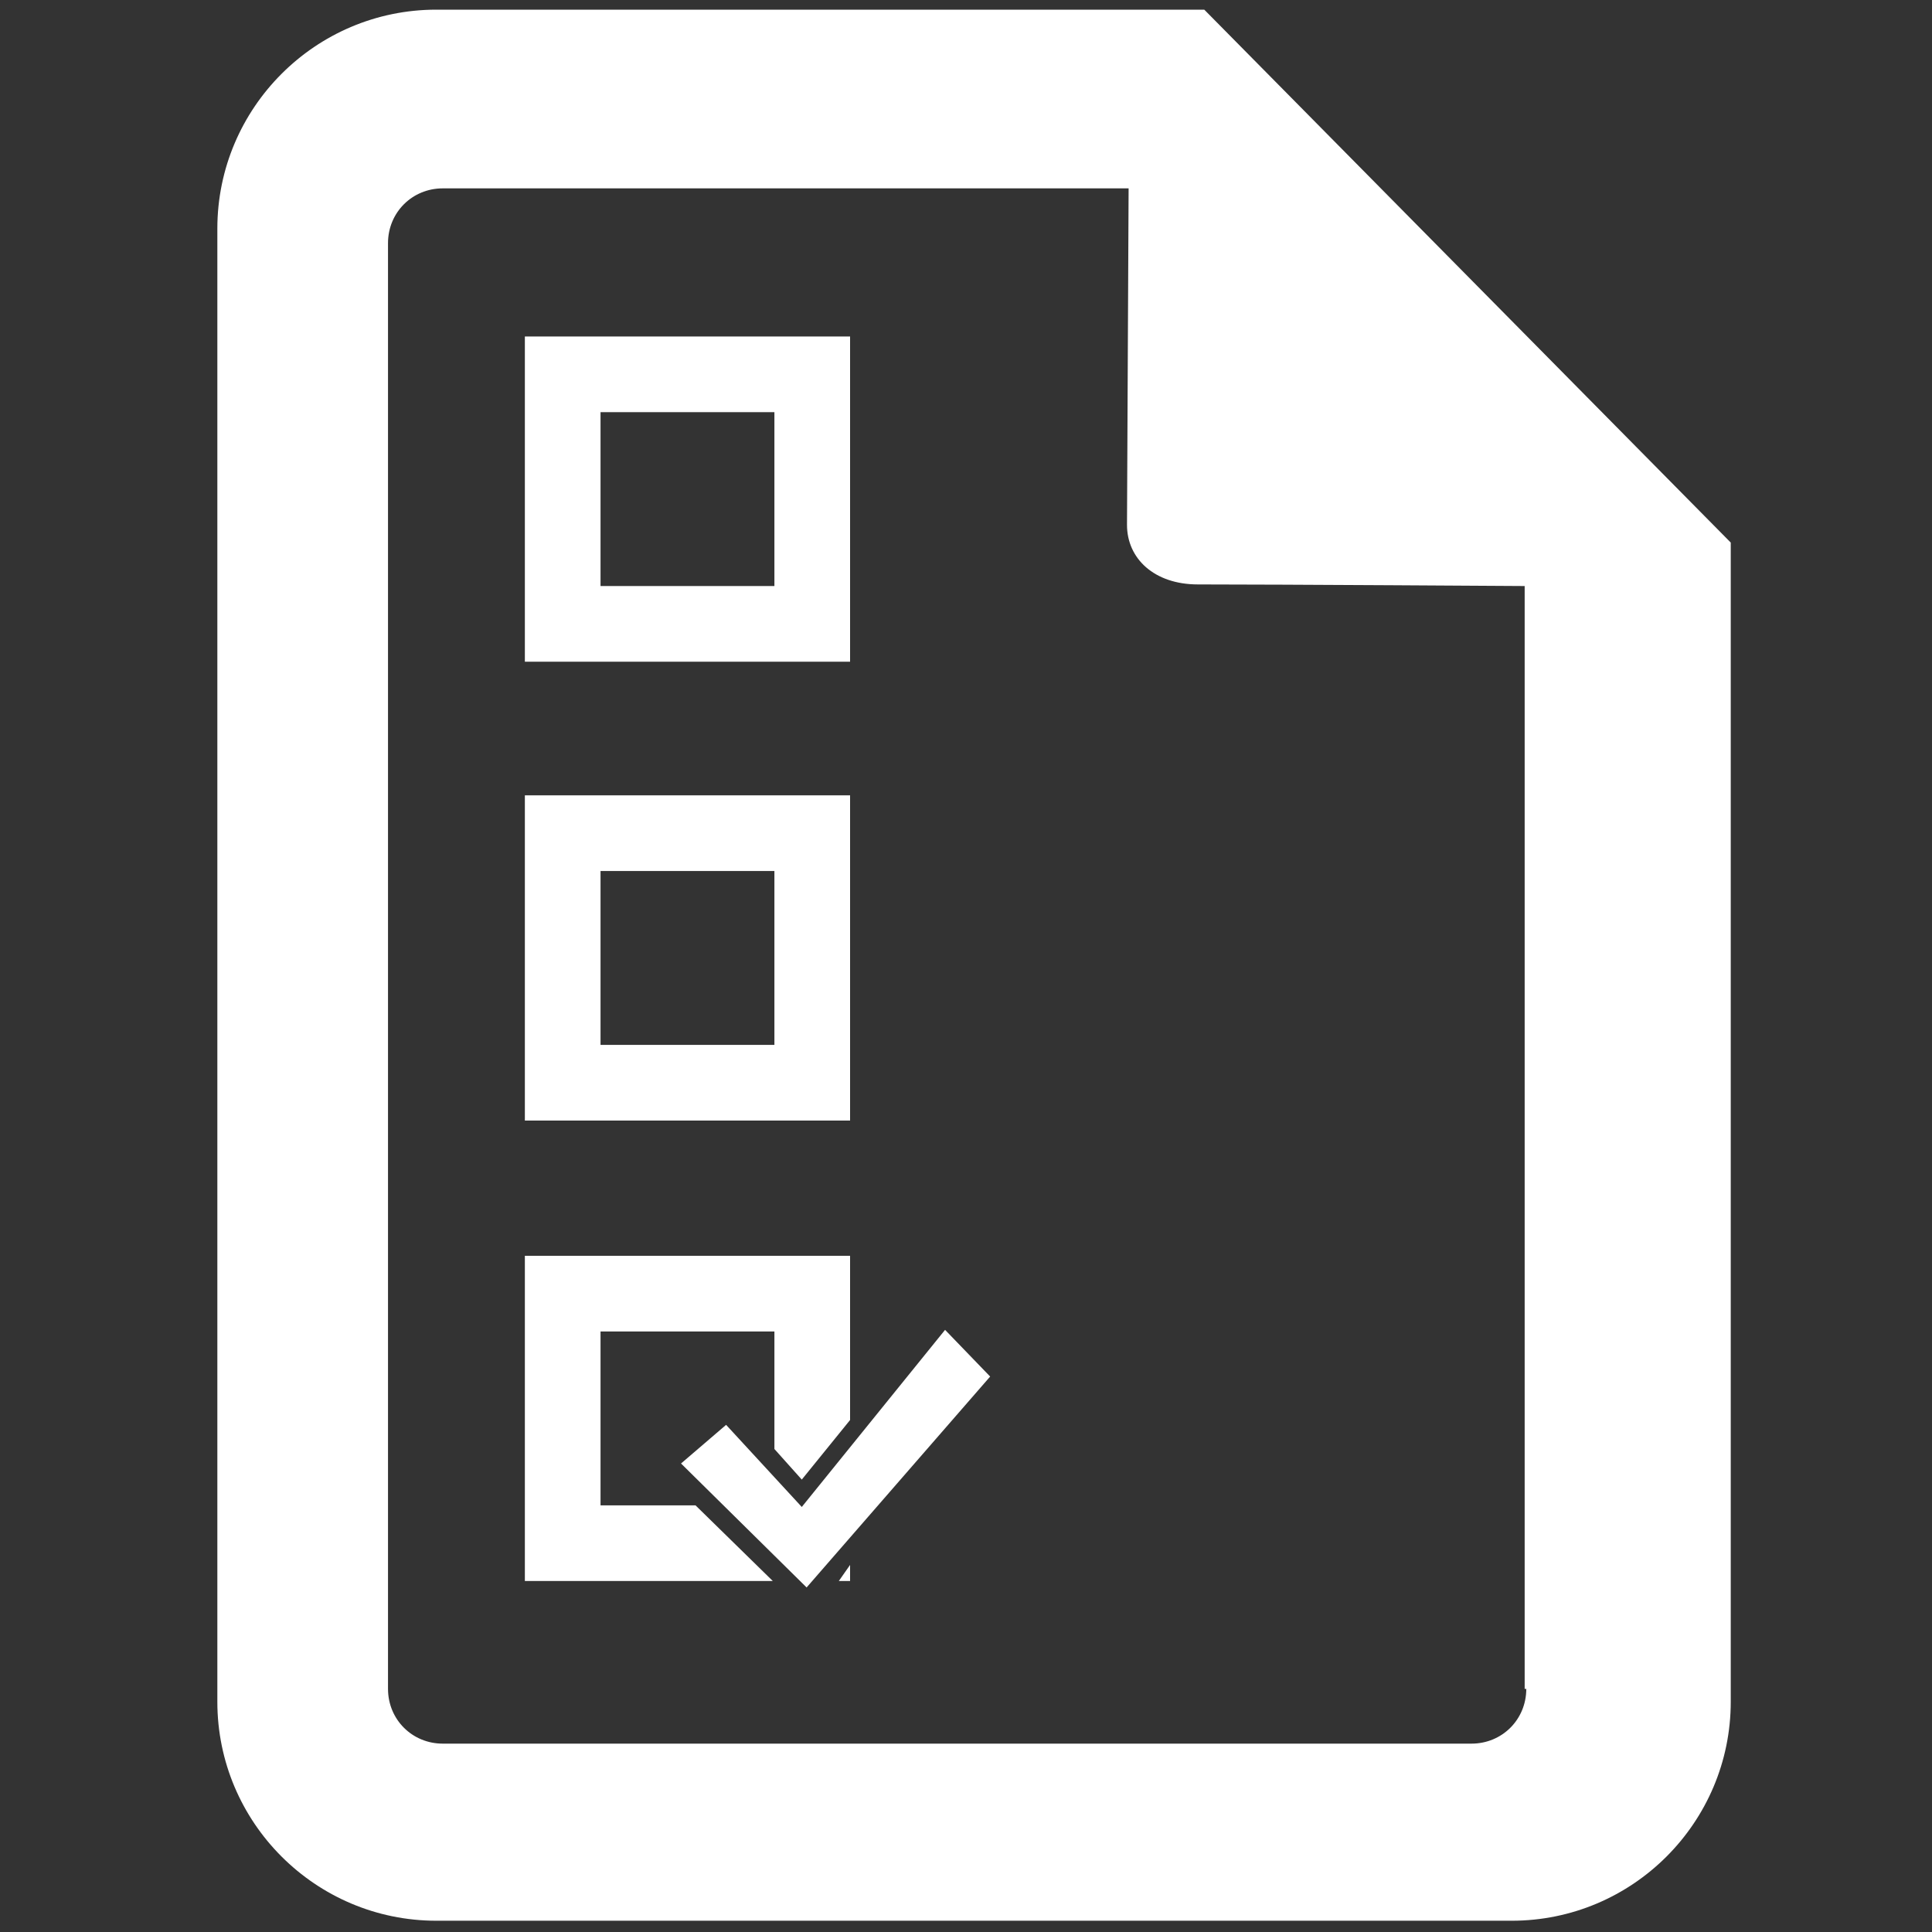
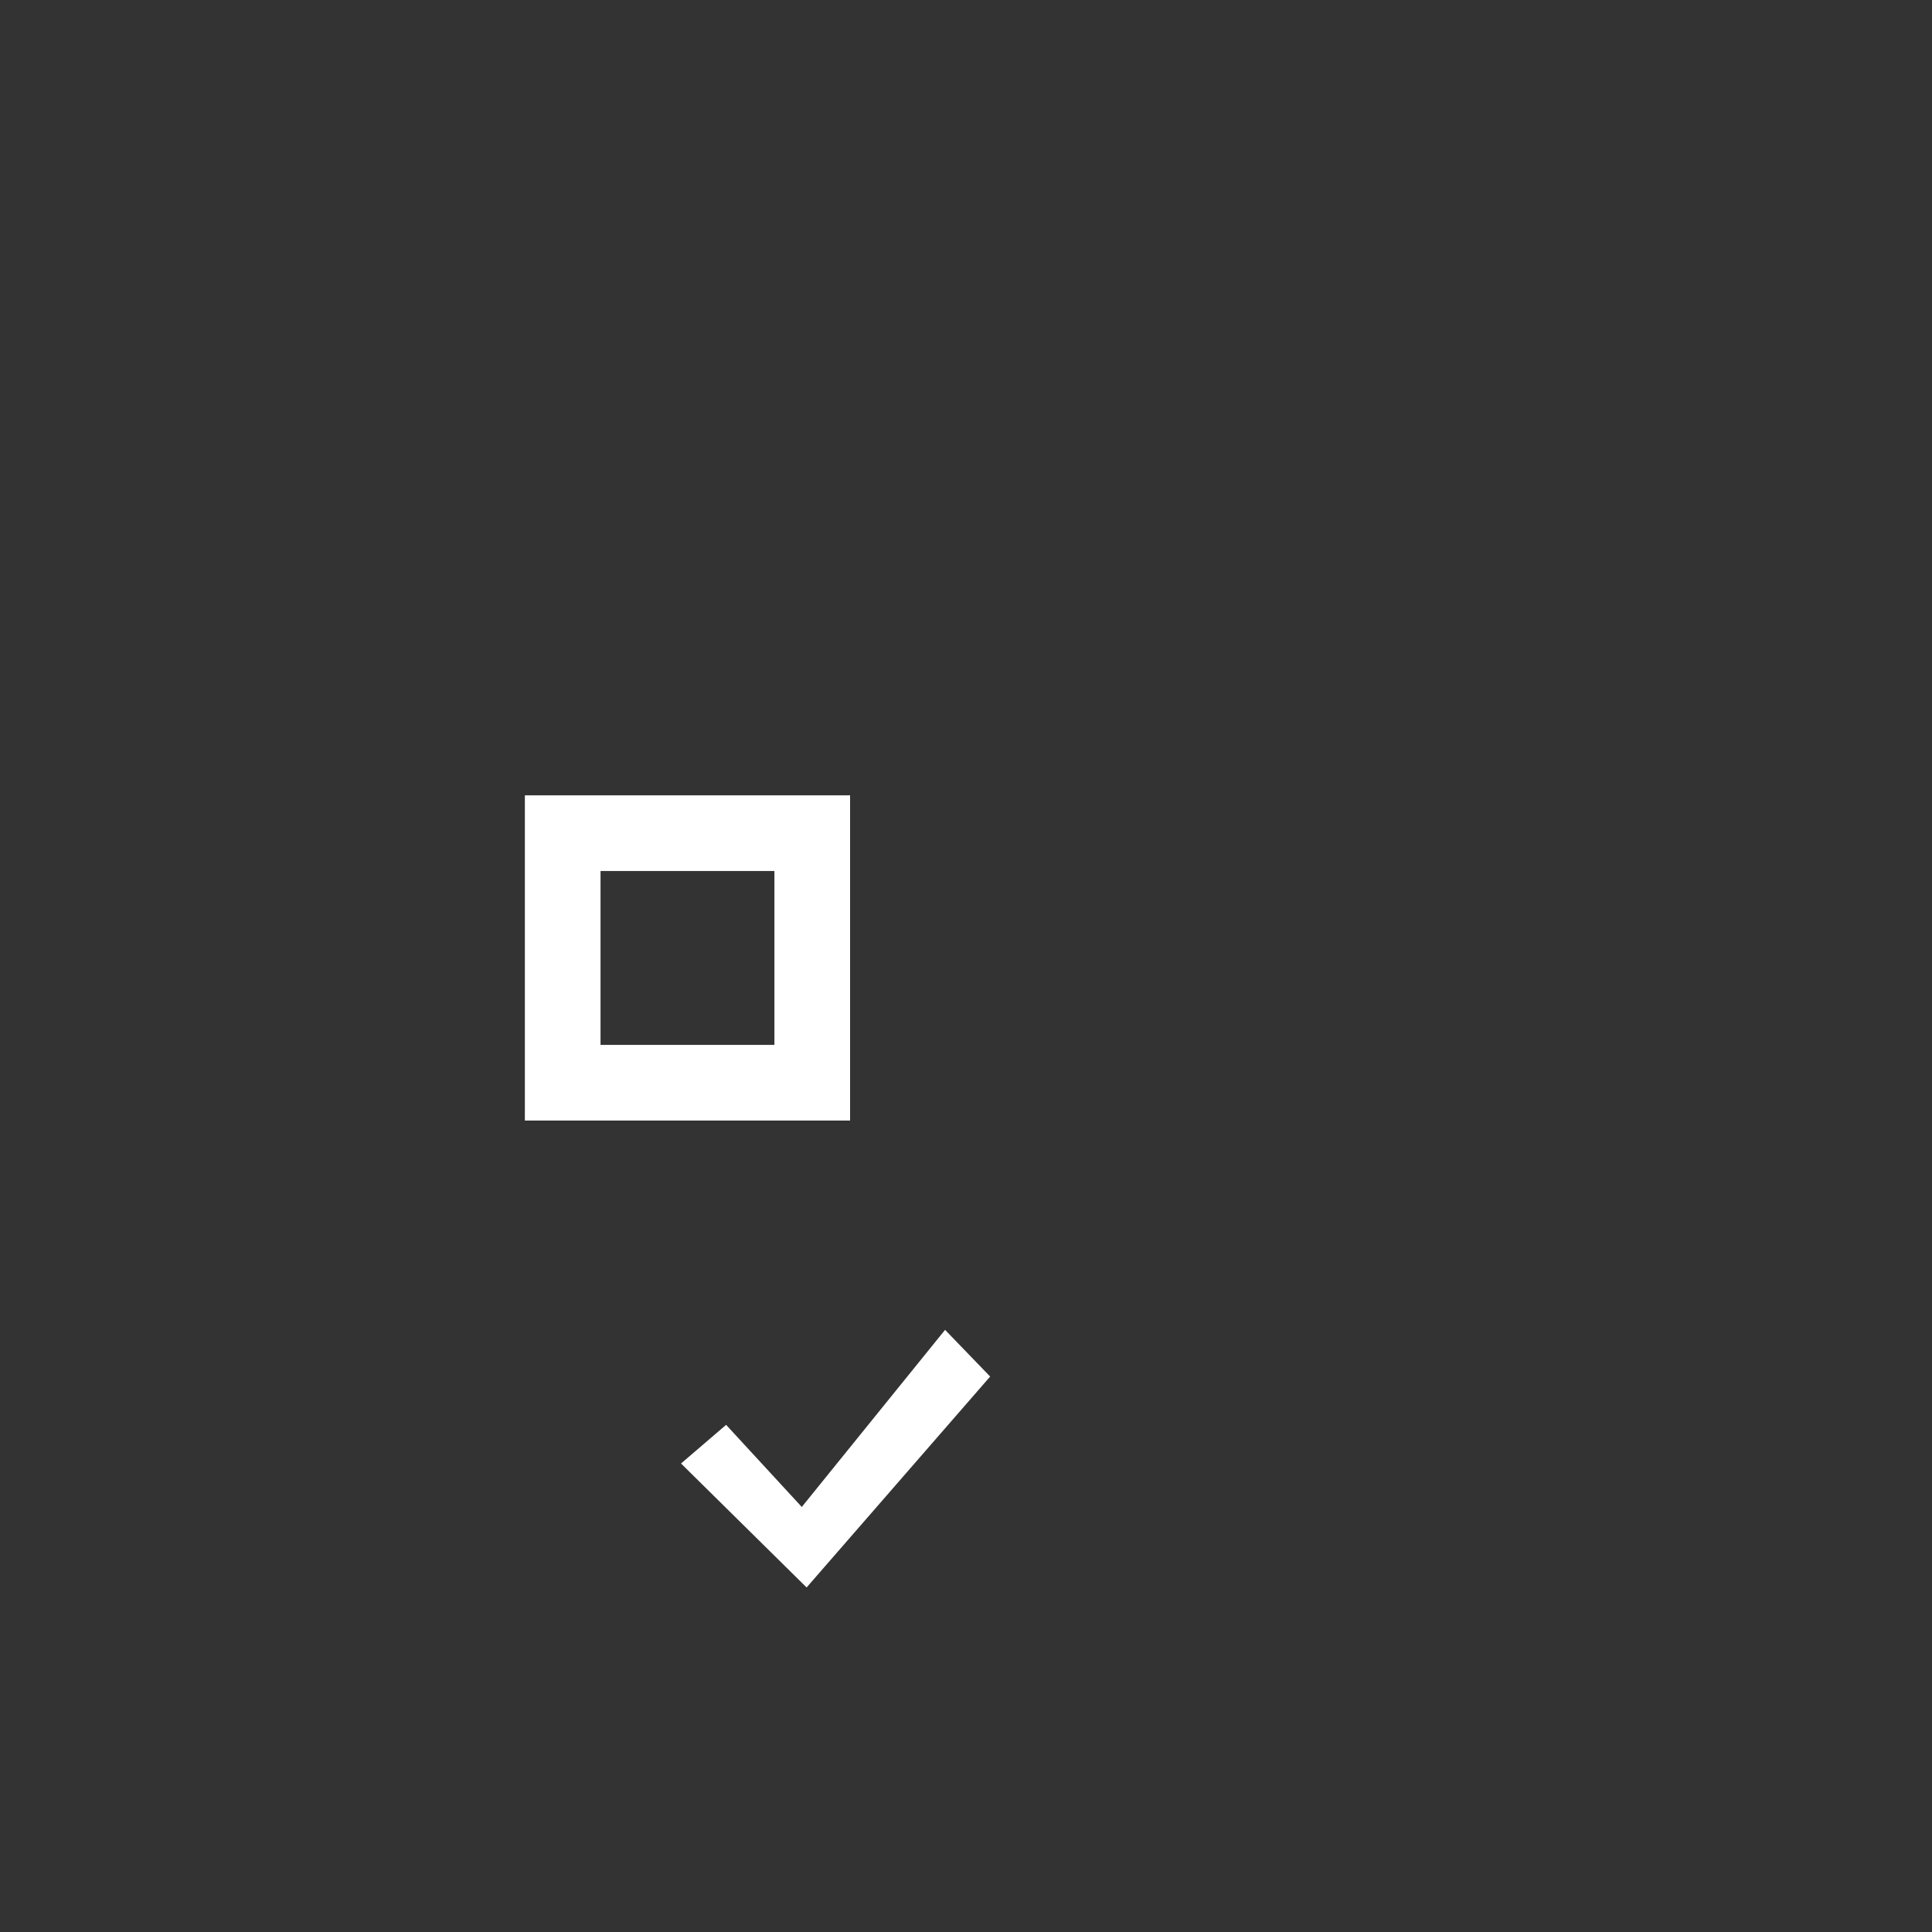
<svg xmlns="http://www.w3.org/2000/svg" version="1.1" id="Layer_1" x="0px" y="0px" viewBox="0 0 120 120" style="enable-background:new 0 0 120 120;" xml:space="preserve">
  <rect x="0" y="0" width="120" height="120" fill="#333333" stroke="none" />
  <style type="text/css">
	.st0{fill:#FFFFFF;}
</style>
  <g id="XMLID_3_">
-     <path id="XMLID_36_" class="st0" d="M74.8,0.6H27.1c-7.5,0-13.6,6.1-13.6,13.6v91.5c0,7.5,6.1,13.6,13.6,13.6h66.8   c7.5,0,13.6-6.1,13.6-13.6v-72L74.8,0.6z M94.8,104.9c0,1.9-1.5,3.4-3.4,3.4H27.5c-1.9,0-3.4-1.5-3.4-3.4V15.1   c0-1.9,1.5-3.4,3.4-3.4h42.6c0,0-0.1,20.5-0.1,20.9c0,2.1,1.7,3.7,4.4,3.7c5.1,0,20.3,0.1,20.3,0.1v68.5H94.8z" />
-     <path id="XMLID_94_" class="st0" d="M52.8,20.9H32.6v20.2h20.2V20.9z M48.1,36.4H37.3V25.6h10.8V36.4z" />
    <path id="XMLID_5_" class="st0" d="M52.8,49.4H32.6v20.2h20.2V49.4z M48.1,64.9H37.3V54.1h10.8V64.9z" />
    <g id="XMLID_2_">
-       <polygon id="XMLID_14_" class="st0" points="43.2,93.5 37.3,93.5 37.3,82.7 48.1,82.7 48.1,90 49.8,91.9 52.8,88.2 52.8,78     32.6,78 32.6,98.2 48,98.2   " />
-       <polygon id="XMLID_79_" class="st0" points="52.1,98.2 52.8,98.2 52.8,97.2   " />
-     </g>
+       </g>
    <polygon id="XMLID_115_" class="st0" points="49.8,93.6 45.1,88.5 42.3,90.9 50.1,98.6 61.5,85.5 58.7,82.6  " />
  </g>
</svg>